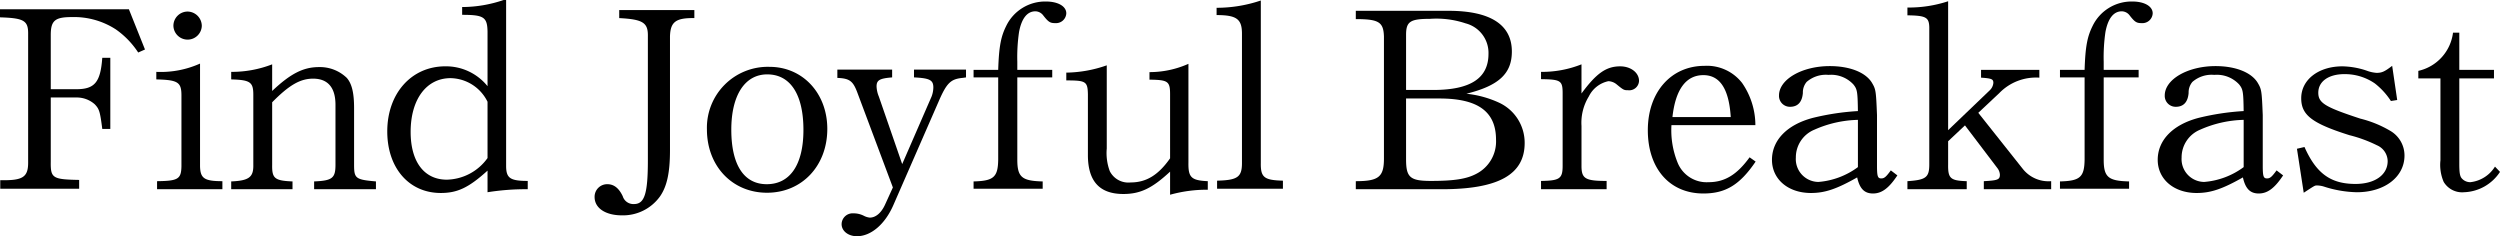
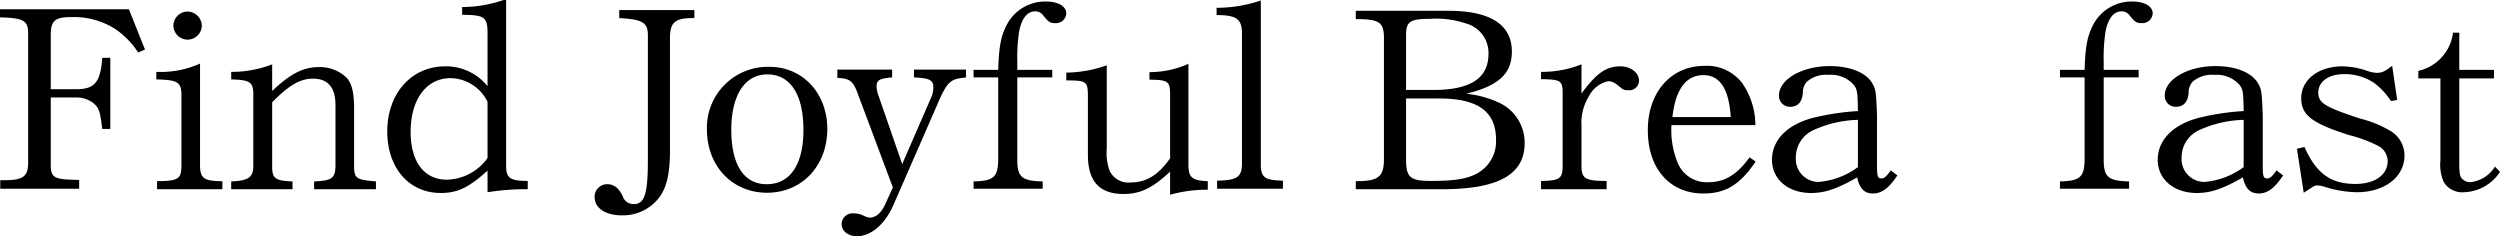
<svg xmlns="http://www.w3.org/2000/svg" viewBox="0 0 271.125 25.617">
  <title>アセット 27</title>
  <g id="レイヤー_2" data-name="レイヤー 2">
    <g id="レイヤー_1-2" data-name="レイヤー 1">
      <path d="M.027,19.54c2.48.055,3.052-.327,3.025-2.017V3.733c.027-1.499-.436-1.771-3.052-1.853V1.008H13.98l1.744,4.36-.736.327a9.177,9.177,0,0,0-2.425-2.507A8.336,8.336,0,0,0,7.767,1.853c-1.799,0-2.262.381-2.262,1.935V9.674H8.285c1.99,0,2.616-.763,2.807-3.406h.872v7.712H11.092c-.245-1.908-.327-2.153-.817-2.671a2.931,2.931,0,0,0-1.99-.736H5.505V17.523C5.478,19.322,5.696,19.458,8.584,19.513v.954H.027Z" />
      <path d="M17.034,19.649c2.262-.027,2.616-.218,2.644-1.608V10.356c0-1.444-.382-1.69-2.726-1.744V7.794a10.417,10.417,0,0,0,4.742-.899V18.014c.027,1.335.463,1.635,2.425,1.635V20.521H17.034Zm4.851-16.842a1.54,1.54,0,0,1-3.079-.027,1.547,1.547,0,0,1,1.553-1.526A1.565,1.565,0,0,1,21.885,2.807Z" />
      <path d="M25.074,19.676c1.935-.082,2.426-.463,2.398-1.798V10.274c0-1.362-.327-1.608-2.398-1.662V7.794a12.071,12.071,0,0,0,4.442-.817V9.865c1.989-1.88,3.379-2.589,5.069-2.589a4.192,4.192,0,0,1,3.025,1.172c.545.626.79,1.608.79,3.27v6.159c0,1.472.164,1.608,2.371,1.798V20.521h-6.704v-.845c1.962-.082,2.316-.354,2.316-1.798V11.364c0-1.854-.817-2.834-2.425-2.834-1.39,0-2.589.681-4.442,2.562v6.786c-.027,1.472.272,1.717,2.207,1.798V20.521H25.074Z" />
      <path d="M52.873,18.504c-2.044,1.853-3.271,2.425-5.069,2.425-3.461,0-5.805-2.725-5.805-6.677,0-4.115,2.616-7.059,6.295-7.059a5.789,5.789,0,0,1,4.579,2.153V3.434c-.027-1.581-.409-1.826-2.753-1.826V.763A13.967,13.967,0,0,0,54.617,0h.272V17.986c0,1.335.436,1.635,2.344,1.635V20.521a26.333,26.333,0,0,0-4.36.327Zm0-7.467a4.555,4.555,0,0,0-4.006-2.562c-2.616,0-4.333,2.29-4.333,5.832,0,3.243,1.472,5.178,3.924,5.178a5.566,5.566,0,0,0,4.415-2.344Z" />
      <path d="M75.303,1.962c-2.017-.027-2.589.409-2.643,1.962V16.297c0,2.425-.327,3.924-1.09,5.014A4.94,4.94,0,0,1,67.454,23.355c-1.798,0-2.97-.79-2.97-1.989a1.362,1.362,0,0,1,1.39-1.39c.708,0,1.254.436,1.663,1.308a1.204,1.204,0,0,0,1.226.845c1.145,0,1.499-1.145,1.499-4.742V3.924c.027-1.472-.545-1.826-3.107-1.962V1.09h8.148Z" />
      <path d="M89.721,13.98c0,4.006-2.753,6.922-6.541,6.922-3.761,0-6.514-2.889-6.514-6.868A6.604,6.604,0,0,1,83.453,7.249C87.05,7.249,89.721,10.11,89.721,13.98ZM79.31,14.062c0,3.815,1.363,5.914,3.843,5.914,2.534,0,3.979-2.125,3.979-5.886,0-3.843-1.417-6.023-3.924-6.023C80.782,8.066,79.31,10.329,79.31,14.062Z" />
      <path d="M92.964,10.001c-.463-1.227-.845-1.499-2.153-1.553V7.549h5.941v.845c-1.362.109-1.689.3-1.689.981a3.176,3.176,0,0,0,.245,1.09l2.535,7.331,3.188-7.331a2.86,2.86,0,0,0,.19-.981c0-.791-.381-1.009-2.098-1.09V7.549h5.641v.845c-.191.027-.354.055-.409.055-1.253.136-1.689.545-2.562,2.562l-4.906,11.228c-.899,2.071-2.425,3.379-3.951,3.379-.954,0-1.663-.573-1.663-1.308a1.191,1.191,0,0,1,1.281-1.172,2.406,2.406,0,0,1,1.145.272,1.804,1.804,0,0,0,.627.19c.654,0,1.253-.518,1.662-1.417l.845-1.853Z" />
      <path d="M105.584,19.676c2.18-.054,2.644-.463,2.671-2.371V8.394H105.584V7.576h2.671c.082-2.562.3-3.625.872-4.769A4.693,4.693,0,0,1,113.432.164c1.308,0,2.208.518,2.208,1.281a1.117,1.117,0,0,1-1.199,1.063c-.545,0-.736-.109-1.308-.845a1.085,1.085,0,0,0-.845-.436c-.899,0-1.499.791-1.771,2.235a18.912,18.912,0,0,0-.19,3.243v.872h3.788v.817h-3.788v8.912c0,1.908.49,2.316,2.752,2.371v.791H105.584Z" />
      <path d="M115.64,7.876a13.749,13.749,0,0,0,4.388-.791V16.106a5.633,5.633,0,0,0,.327,2.453,2.254,2.254,0,0,0,2.262,1.227c1.69,0,2.998-.791,4.279-2.616V10.219c0-1.417-.246-1.553-2.235-1.581V7.821a10.346,10.346,0,0,0,4.224-.899V17.632c-.027,1.607.3,1.935,2.099,2.017v.926a14.823,14.823,0,0,0-4.088.545V18.613c-1.935,1.798-3.216,2.425-5.069,2.425-2.589,0-3.843-1.39-3.843-4.224V10.247c-.027-1.417-.218-1.526-2.344-1.526Z" />
      <path d="M131.993,19.594c2.208-.055,2.698-.381,2.698-1.908V3.652c0-1.581-.572-2.017-2.752-2.017V.845A14.967,14.967,0,0,0,136.735.054v17.605c-.027,1.581.354,1.88,2.398,1.935v.872h-7.14Z" />
      <path d="M147.037,19.649c2.48,0,3.052-.463,3.052-2.453V3.952c-.054-1.554-.545-1.88-3.052-1.88V1.172h10.056c4.524,0,6.868,1.499,6.868,4.415,0,2.398-1.417,3.707-4.933,4.579a11.185,11.185,0,0,1,3.57.981,4.791,4.791,0,0,1,2.752,4.36c0,3.434-2.861,5.015-8.993,5.015h-9.32Zm8.394-9.893c4.061,0,5.996-1.281,5.996-3.924a3.306,3.306,0,0,0-2.48-3.298,9.974,9.974,0,0,0-3.87-.49c-2.153,0-2.589.3-2.589,1.744V9.756Zm-2.943,7.521c0,1.962.436,2.344,2.698,2.344,2.535,0,3.87-.218,4.905-.763a3.938,3.938,0,0,0,2.153-3.706c0-3.052-1.962-4.47-6.132-4.47h-3.625Z" />
      <path d="M167.124,19.622c2.017-.027,2.344-.245,2.344-1.635V10.138c0-1.39-.191-1.526-2.344-1.553V7.794a11.531,11.531,0,0,0,4.388-.817V10.138c1.608-2.18,2.671-2.943,4.197-2.943,1.145,0,2.044.682,2.044,1.581a1.063,1.063,0,0,1-1.199,1.009c-.436,0-.49-.027-1.253-.654a1.499,1.499,0,0,0-.872-.327,3.069,3.069,0,0,0-2.125,1.663,5.436,5.436,0,0,0-.791,3.188v4.333c0,1.39.409,1.635,2.725,1.635V20.521h-7.113Z" />
      <path d="M190.398,17.523c-1.717,2.535-3.271,3.461-5.668,3.461-3.652,0-6.023-2.698-6.023-6.867,0-4.115,2.507-6.977,6.159-6.977a4.83,4.83,0,0,1,4.061,1.853,8.044,8.044,0,0,1,1.444,4.578h-9.102a9.333,9.333,0,0,0,.654,4.034,3.393,3.393,0,0,0,3.379,2.153c1.744,0,3.08-.818,4.442-2.698Zm-2.698-4.824c-.191-3.052-1.172-4.551-2.971-4.551-1.88,0-3.025,1.553-3.352,4.551Z" />
      <path d="M205.77,19.022c-.927,1.39-1.689,1.962-2.644,1.962-.927,0-1.444-.518-1.717-1.744-2.262,1.281-3.516,1.69-5.015,1.69-2.48,0-4.224-1.499-4.224-3.597,0-2.126,1.635-3.815,4.442-4.551a27.005,27.005,0,0,1,4.878-.736c-.027-2.153-.082-2.371-.49-2.889a3.298,3.298,0,0,0-2.698-1.036,3.165,3.165,0,0,0-2.371.763,1.764,1.764,0,0,0-.409,1.199c-.082.981-.545,1.499-1.39,1.499a1.182,1.182,0,0,1-1.199-1.226c0-1.744,2.48-3.188,5.505-3.188,2.126,0,3.843.654,4.551,1.771.436.736.463.818.572,3.543v5.505c0,1.145.082,1.363.463,1.363.327,0,.518-.164,1.036-.872ZM201.491,12.999a12.264,12.264,0,0,0-4.714,1.063,3.245,3.245,0,0,0-2.017,3.025,2.475,2.475,0,0,0,2.453,2.644,8.3,8.3,0,0,0,4.278-1.608Z" />
-       <path d="M206.86,19.649c2.017-.136,2.371-.409,2.371-1.826V2.97c-.027-1.09-.354-1.281-2.371-1.308V.817a13.654,13.654,0,0,0,4.415-.681V14.117l4.524-4.333a1.27,1.27,0,0,0,.381-.791c0-.409-.164-.491-1.335-.572V7.576H221.168V8.421a5.553,5.553,0,0,0-4.333,1.662l-2.29,2.153,4.824,6.077a3.556,3.556,0,0,0,3.08,1.335V20.521H215.145v-.872c1.499-.082,1.744-.164,1.744-.709a1.284,1.284,0,0,0-.272-.708l-3.516-4.633-1.826,1.717v2.507c-.027,1.526.245,1.771,2.017,1.826V20.521h-6.432Z" />
      <path d="M223.404,19.676c2.18-.054,2.644-.463,2.671-2.371V8.394h-2.671V7.576h2.671c.082-2.562.3-3.625.872-4.769A4.693,4.693,0,0,1,231.252.164c1.308,0,2.208.518,2.208,1.281a1.117,1.117,0,0,1-1.199,1.063c-.545,0-.736-.109-1.308-.845a1.085,1.085,0,0,0-.845-.436c-.899,0-1.499.791-1.771,2.235A18.912,18.912,0,0,0,228.146,6.704v.872h3.788v.817H228.146v8.912c0,1.908.49,2.316,2.752,2.371v.791h-7.495Z" />
      <path d="M247.604,19.022c-.927,1.39-1.689,1.962-2.644,1.962-.927,0-1.444-.518-1.717-1.744-2.262,1.281-3.516,1.69-5.015,1.69-2.48,0-4.224-1.499-4.224-3.597,0-2.126,1.635-3.815,4.442-4.551a27.005,27.005,0,0,1,4.878-.736c-.027-2.153-.082-2.371-.49-2.889a3.298,3.298,0,0,0-2.698-1.036,3.165,3.165,0,0,0-2.371.763,1.764,1.764,0,0,0-.409,1.199c-.082.981-.545,1.499-1.39,1.499a1.182,1.182,0,0,1-1.199-1.226c0-1.744,2.48-3.188,5.505-3.188,2.126,0,3.843.654,4.551,1.771.436.736.463.818.572,3.543v5.505c0,1.145.082,1.363.463,1.363.327,0,.518-.164,1.036-.872ZM243.326,12.999a12.264,12.264,0,0,0-4.714,1.063,3.245,3.245,0,0,0-2.017,3.025,2.475,2.475,0,0,0,2.453,2.644,8.3,8.3,0,0,0,4.278-1.608Z" />
      <path d="M249.104,16.133l.818-.191c1.281,2.889,2.861,4.006,5.532,4.006,2.098,0,3.488-.981,3.488-2.48a1.9,1.9,0,0,0-1.172-1.717,14.728,14.728,0,0,0-2.971-1.09c-4.061-1.281-5.232-2.18-5.232-4.006,0-2.017,1.88-3.461,4.469-3.461a8.65,8.65,0,0,1,2.616.463,3.769,3.769,0,0,0,1.09.245c.572,0,.872-.136,1.689-.763l.545,3.706-.682.109a7.765,7.765,0,0,0-1.744-1.907,5.733,5.733,0,0,0-3.297-1.008c-1.717,0-2.834.79-2.834,2.017,0,1.117.736,1.553,4.551,2.807a12.104,12.104,0,0,1,3.271,1.335,3.091,3.091,0,0,1,1.526,2.671c0,2.316-2.153,3.979-5.178,3.979a12.337,12.337,0,0,1-3.598-.626,2.657,2.657,0,0,0-.735-.109c-.218,0-.246.027-1.417.791Z" />
      <path d="M262.268,7.685a4.856,4.856,0,0,0,3.761-4.143h.682V7.576h3.761v.926h-3.761v9.239c0,.954.054,1.362.272,1.608a1.22,1.22,0,0,0,.926.409,3.601,3.601,0,0,0,2.671-1.69l.545.573a4.853,4.853,0,0,1-3.897,2.207,2.333,2.333,0,0,1-2.208-1.117,4.649,4.649,0,0,1-.354-2.344V8.502h-2.398Z" />
    </g>
  </g>
</svg>